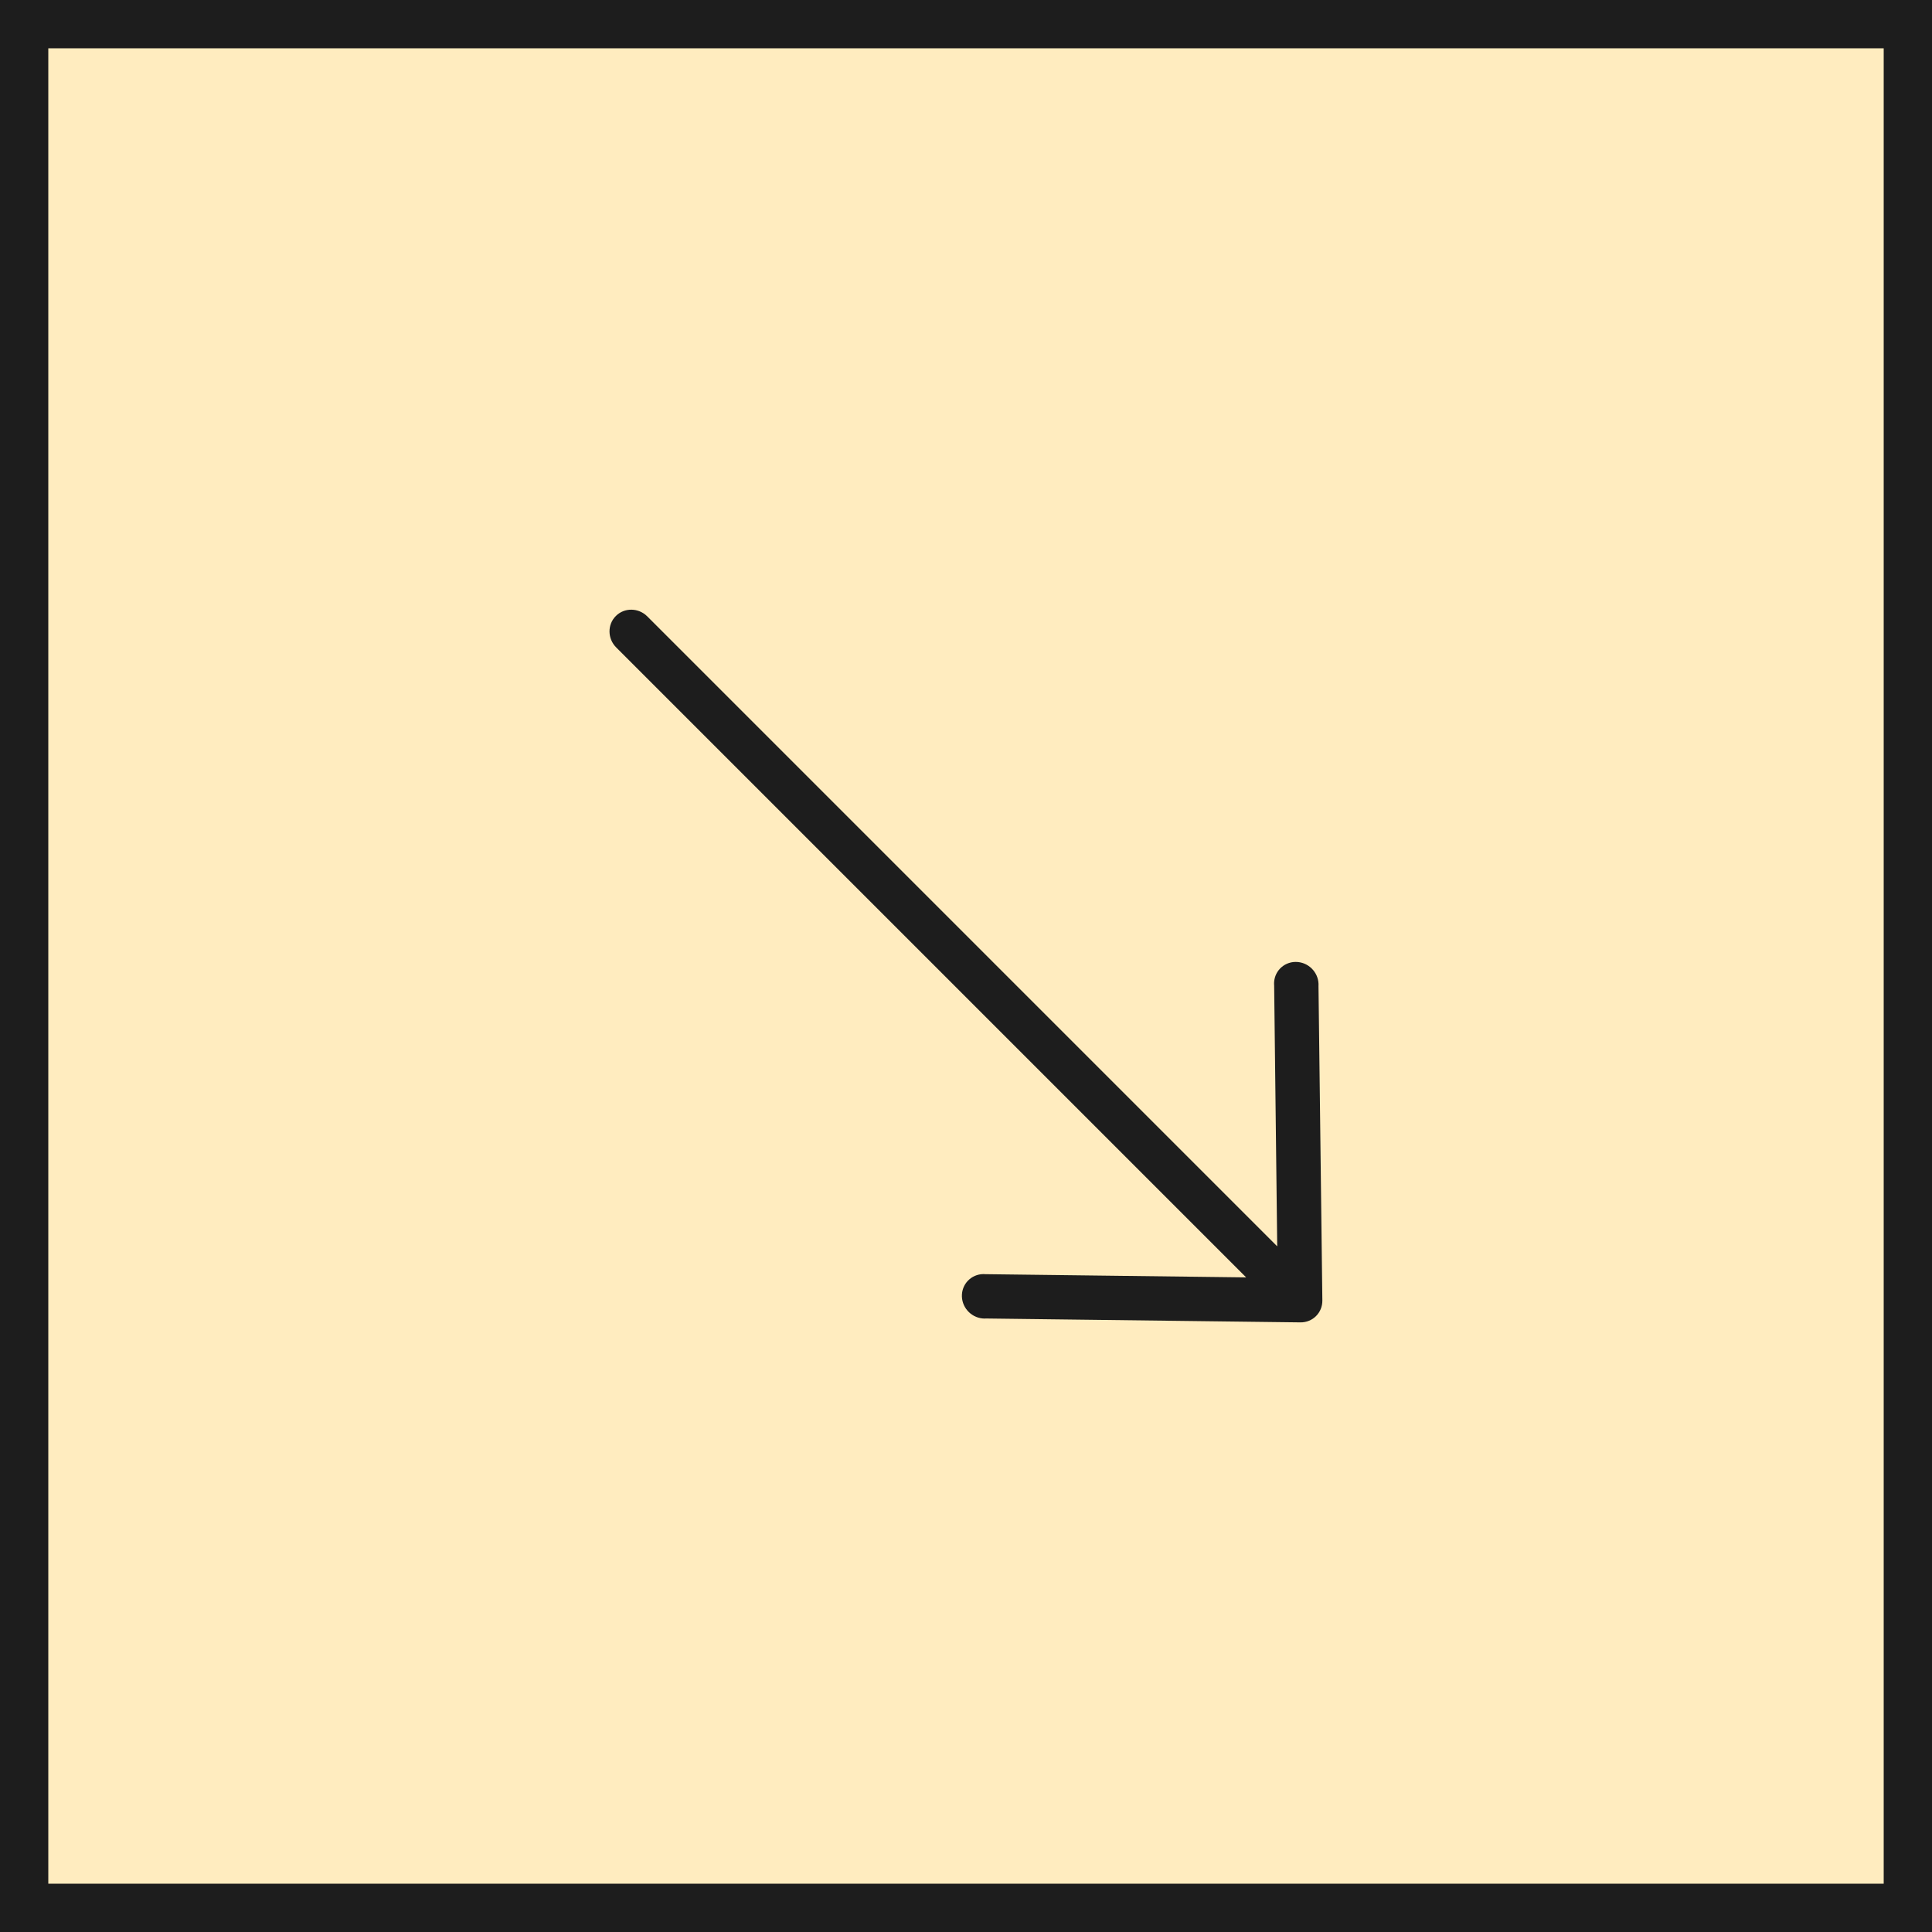
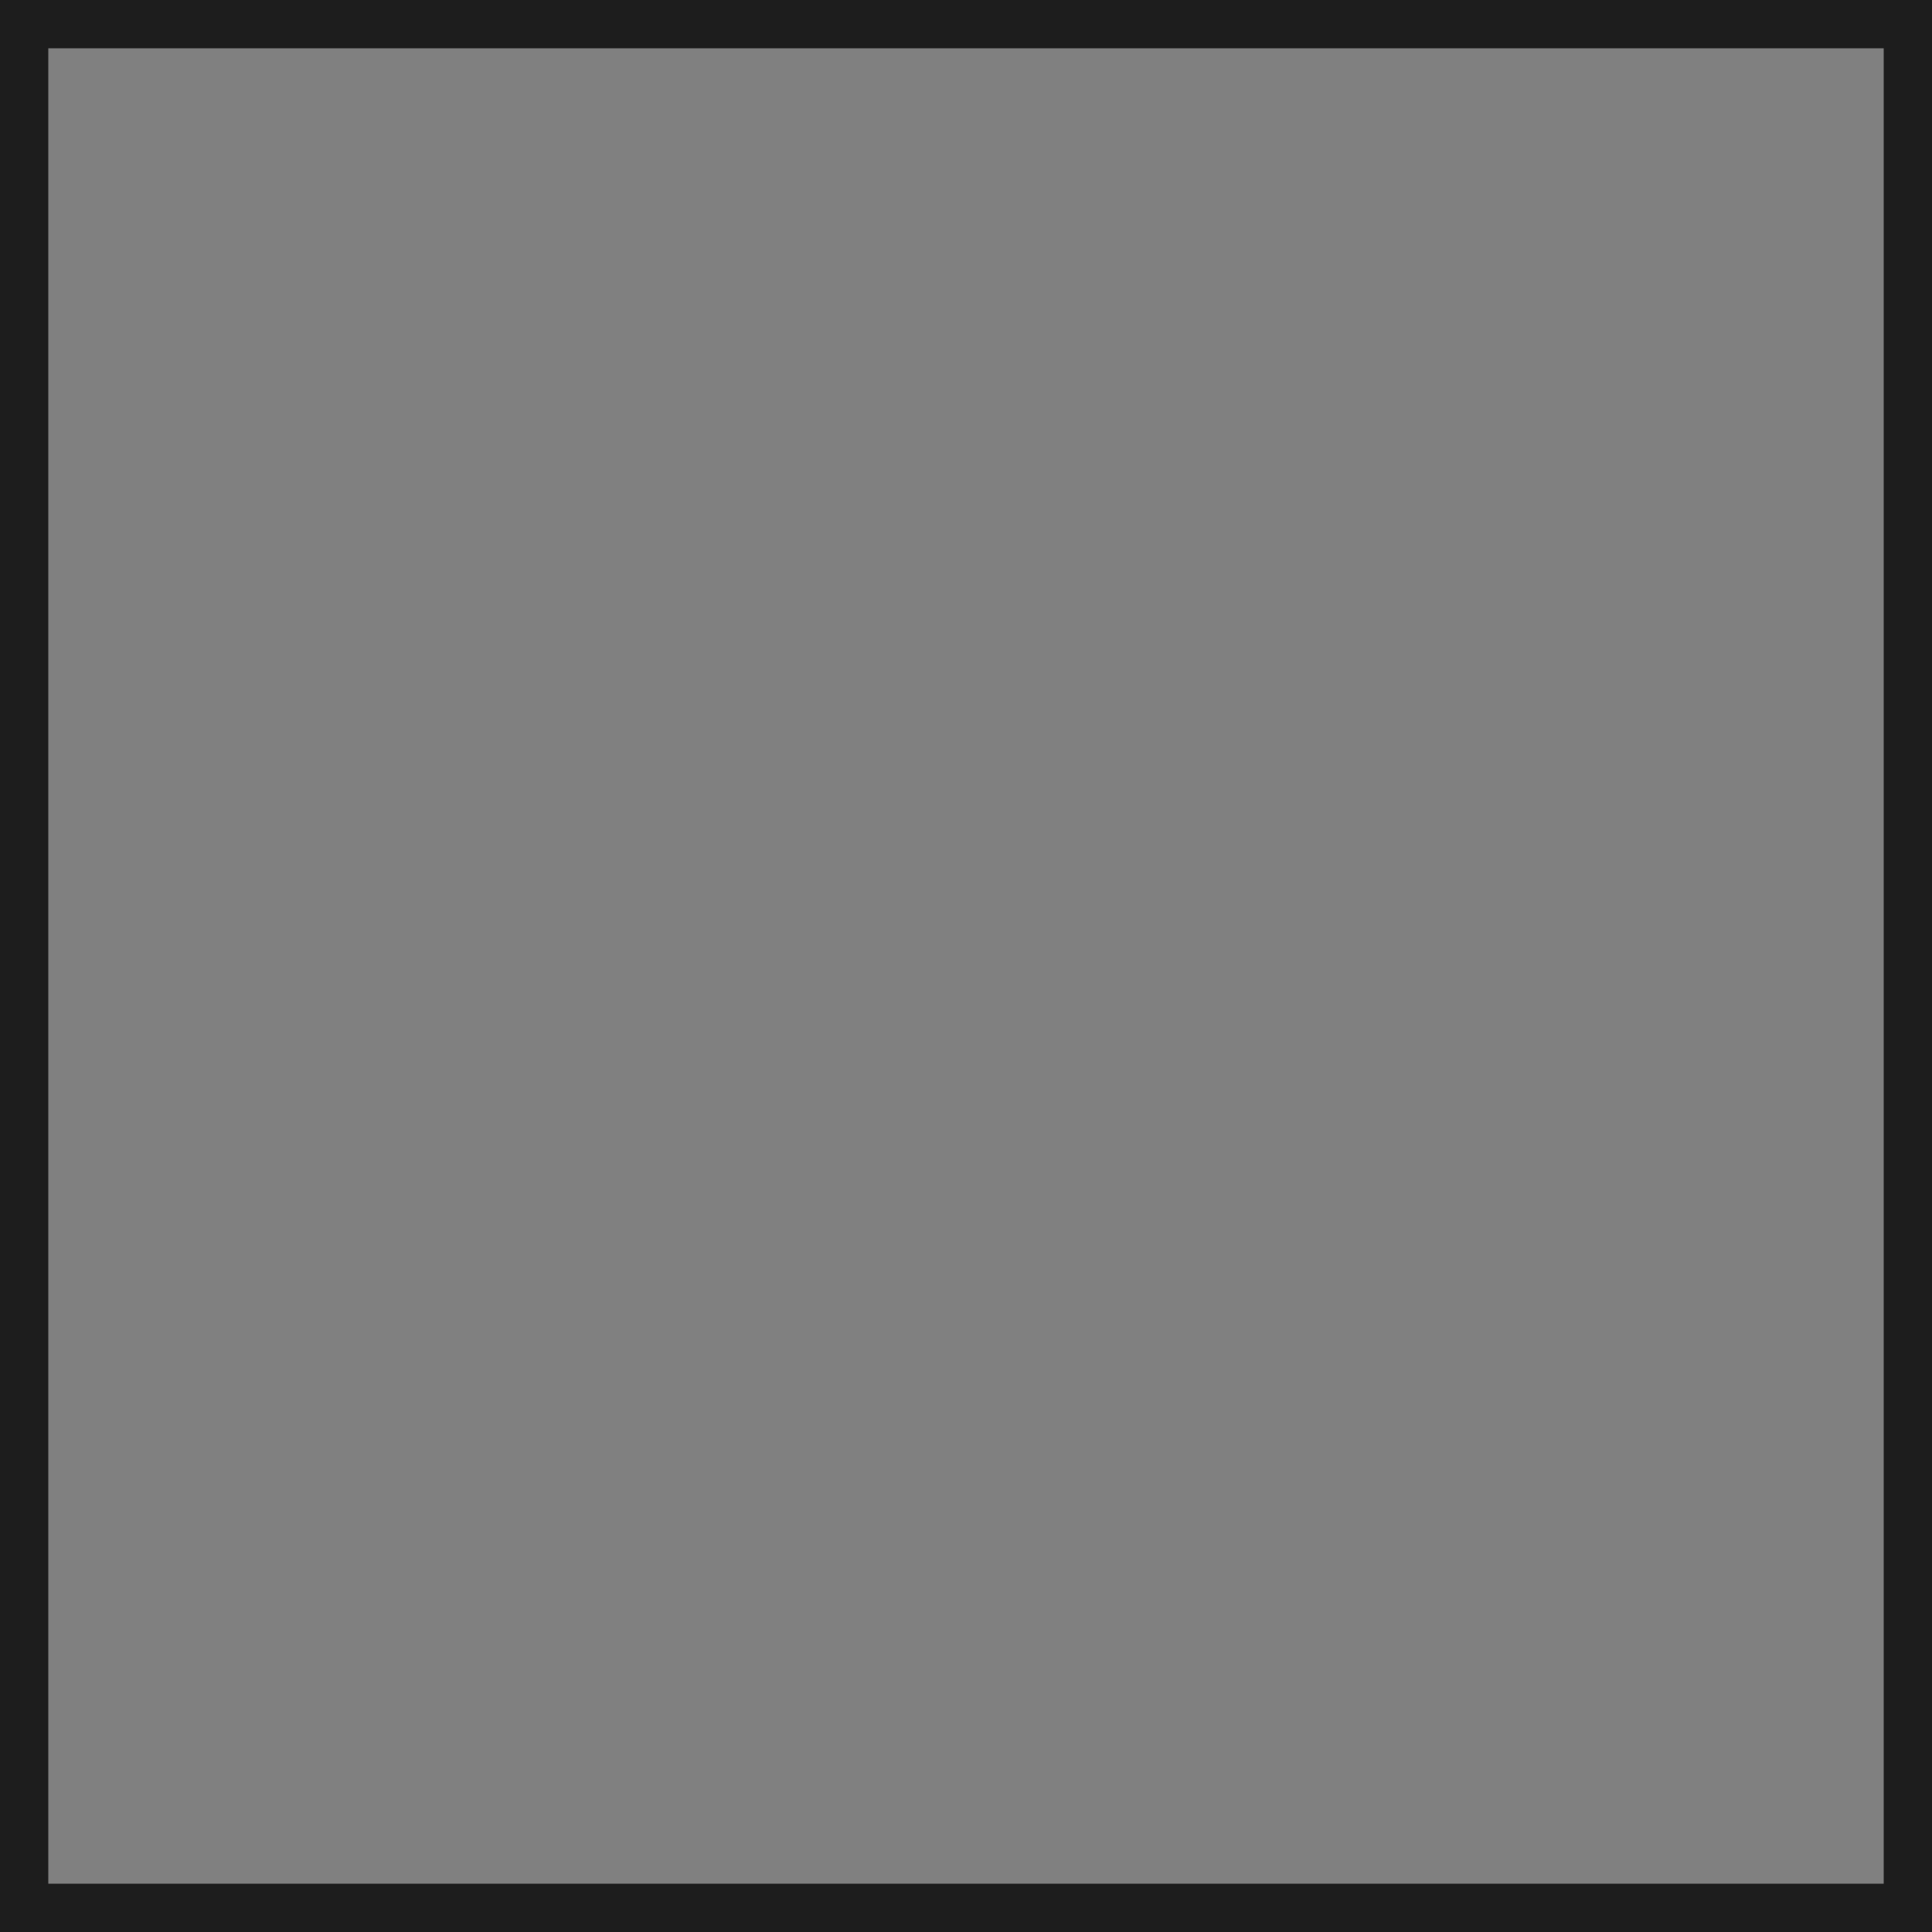
<svg xmlns="http://www.w3.org/2000/svg" width="80" height="80" viewBox="0 0 80 80" fill="none">
  <rect x="0" y="0" width="80" height="80" fill="#808080" stroke="none" />
-   <rect x="1" y="1" width="78" height="78" fill="#FFECBF" />
  <rect x="1" y="1" width="78" height="78" stroke="#1D1D1D" stroke-width="2" />
  <g clip-path="url(#clip0_12642_8416)">
-     <path d="M54.756 53.851L54.596 40.834C54.629 40.328 54.244 39.88 53.737 39.835C53.229 39.789 52.791 40.163 52.758 40.669C52.755 40.717 52.756 40.764 52.76 40.811L52.887 51.609L26.802 25.523C26.438 25.16 25.855 25.152 25.5 25.508C25.145 25.863 25.152 26.445 25.516 26.809L51.601 52.894L40.81 52.761C40.303 52.716 39.865 53.089 39.832 53.596C39.799 54.102 40.184 54.549 40.691 54.595C40.738 54.599 40.786 54.6 40.833 54.596L53.85 54.757C54.356 54.762 54.761 54.357 54.756 53.851Z" fill="#1D1D1D" />
+     <path d="M54.756 53.851L54.596 40.834C53.229 39.789 52.791 40.163 52.758 40.669C52.755 40.717 52.756 40.764 52.76 40.811L52.887 51.609L26.802 25.523C26.438 25.16 25.855 25.152 25.5 25.508C25.145 25.863 25.152 26.445 25.516 26.809L51.601 52.894L40.81 52.761C40.303 52.716 39.865 53.089 39.832 53.596C39.799 54.102 40.184 54.549 40.691 54.595C40.738 54.599 40.786 54.6 40.833 54.596L53.85 54.757C54.356 54.762 54.761 54.357 54.756 53.851Z" fill="#1D1D1D" />
  </g>
  <defs>
    <clipPath id="clip0_12642_8416">
-       <rect width="41" height="40" fill="white" transform="translate(39.648 11.362) rotate(45)" />
-     </clipPath>
+       </clipPath>
  </defs>
</svg>